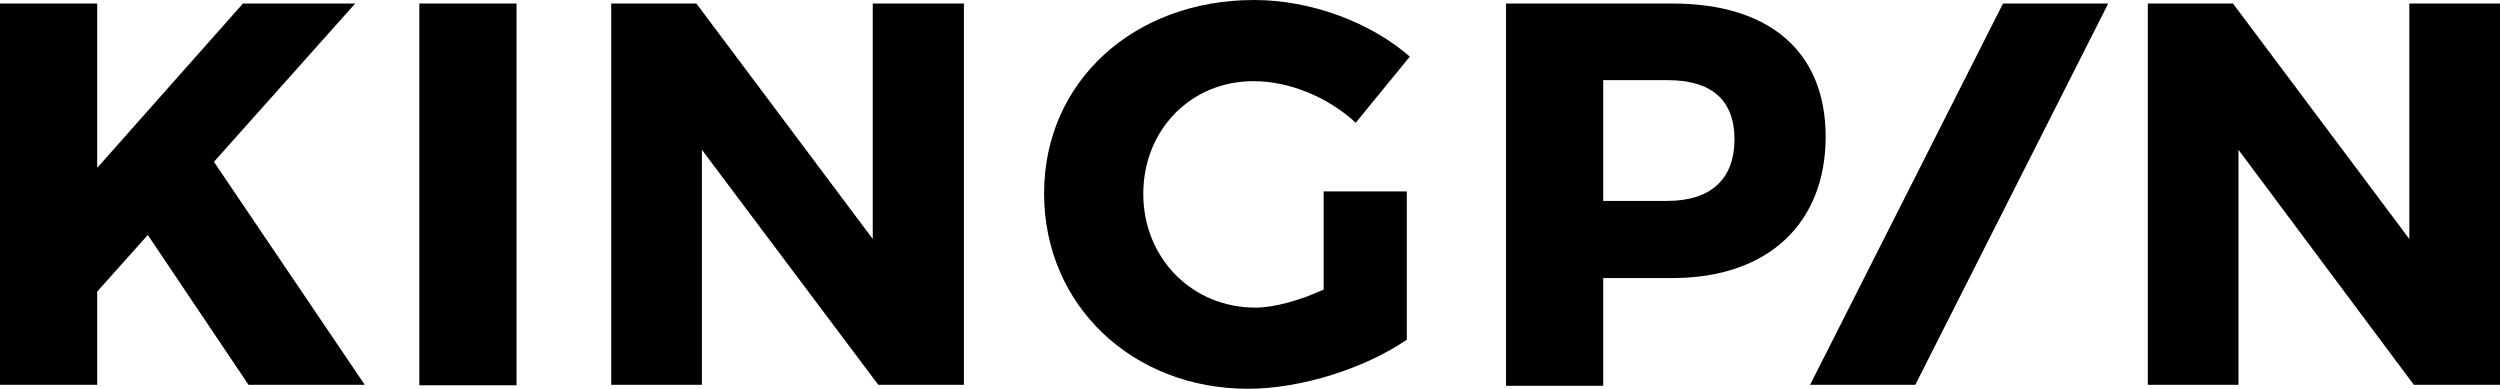
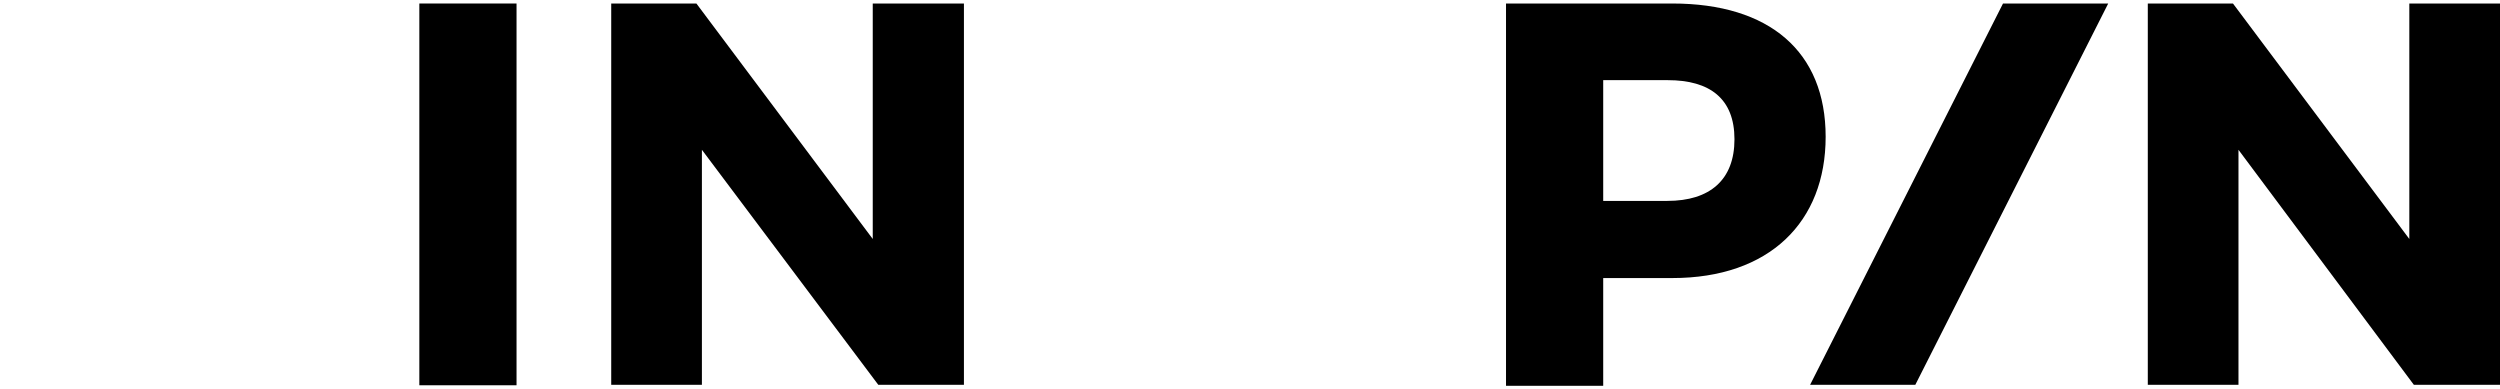
<svg xmlns="http://www.w3.org/2000/svg" version="1.1" id="Layer_1" x="0px" y="0px" viewBox="0 0 499 77.7" style="enable-background:new 0 0 499 77.7;" xml:space="preserve">
  <g>
-     <polygon points="48.5,0.7 19.4,33.5 19.4,0.7 0,0.7 0,76.8 19.4,76.8 19.4,58.2 29.5,46.9 49.6,76.8 72.8,76.8 42.7,32.3 70.9,0.7     " />
    <rect x="83.7" y="0.7" width="19.4" height="76.2" />
    <polygon points="174.2,0.7 174.2,47.7 139,0.7 122,0.7 122,76.8 140.1,76.8 140.1,29.9 175.3,76.8 192.4,76.8 192.4,0.7  " />
    <g>
-       <path d="M280.8,38.2v29.6c-8.3,5.7-21.1,9.8-31.7,9.8c-23,0-40.7-16.6-40.7-39S226.4,0,250.3,0c11.3,0,23.2,4.4,31.1,11.3    l-10.8,13.2c-5.5-5.1-13.2-8.3-20.4-8.3c-12.5,0-22,9.7-22,22.5s9.7,22.7,22.4,22.7c3.8,0,9-1.5,13.6-3.6V38.2H280.8L280.8,38.2z" />
      <path d="M320,40.1h12.8c8.5,0,13.4-4.2,13.4-12.3S341.3,16,332.9,16H320V40.1z M333.8,0.7c19.4,0,30.6,9.6,30.6,26.6    s-11.2,28.2-30.6,28.2H320v21.5h-19.4V0.7L333.8,0.7L333.8,0.7L333.8,0.7z" />
    </g>
    <polygon points="399.8,0.7 361.3,76.8 382.3,76.8 420.8,0.7  " />
    <polygon points="480.9,0.7 480.9,47.7 445.7,0.7 428.7,0.7 428.7,76.8 446.8,76.8 446.8,29.9 481.8,76.8 499,76.8 499,0.7  " />
  </g>
</svg>